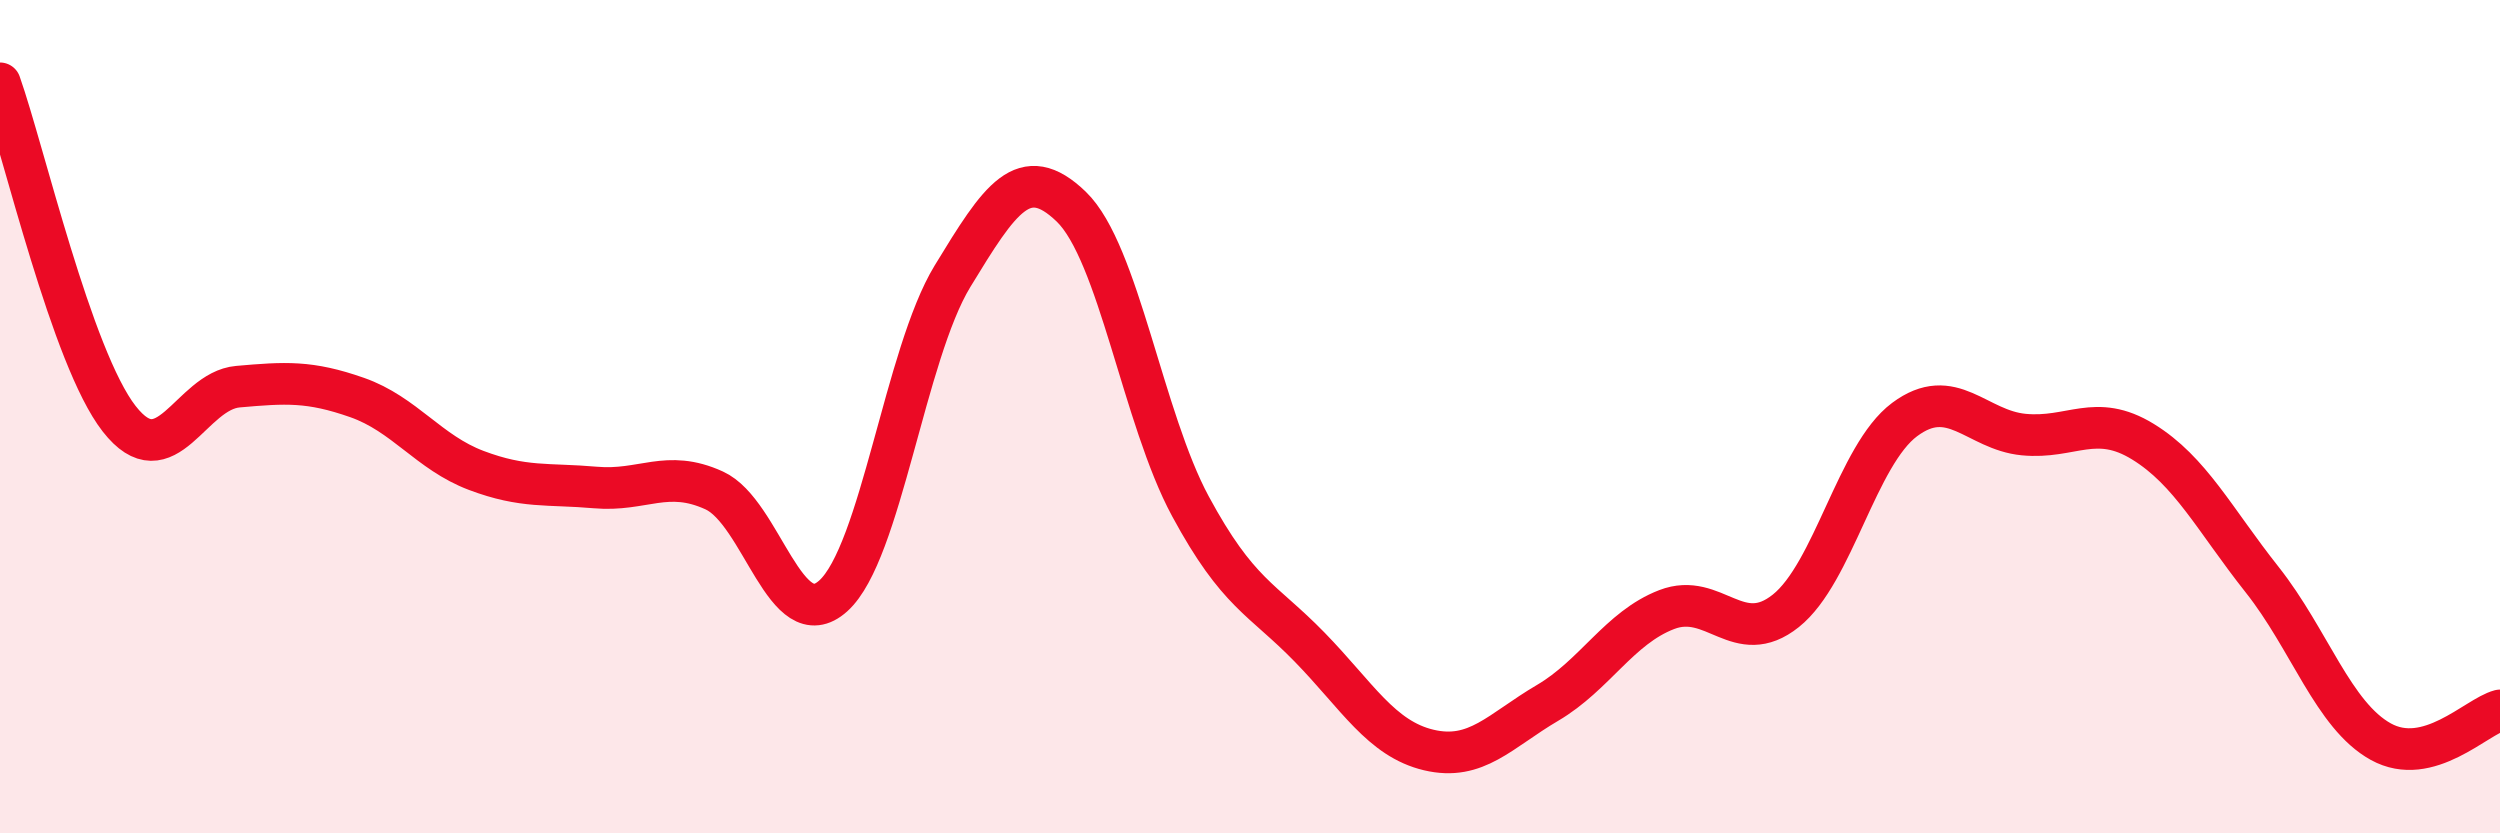
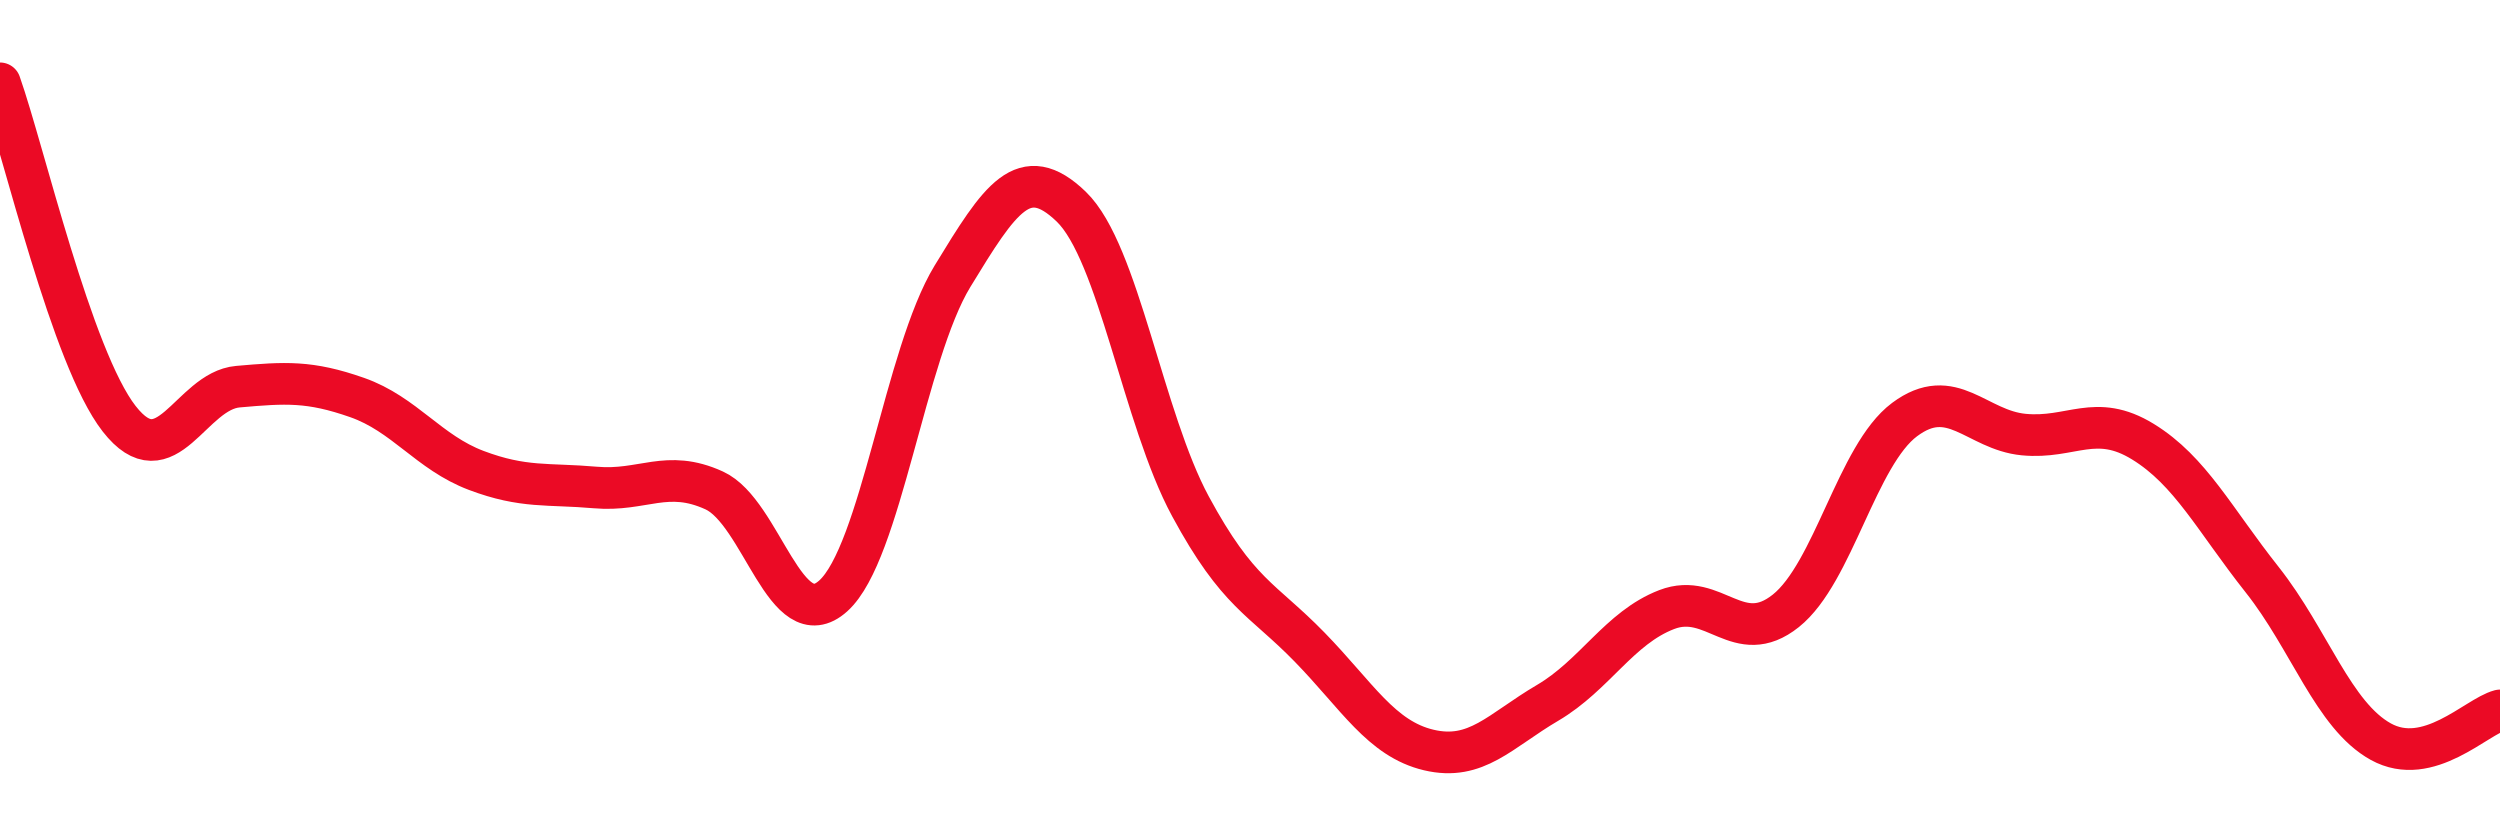
<svg xmlns="http://www.w3.org/2000/svg" width="60" height="20" viewBox="0 0 60 20">
-   <path d="M 0,2 C 0.57,3.61 1.72,8.59 2.86,10.05 C 4,11.51 4.57,9.38 5.71,9.28 C 6.85,9.18 7.43,9.14 8.57,9.54 C 9.71,9.94 10.29,10.86 11.43,11.29 C 12.57,11.72 13.15,11.6 14.29,11.7 C 15.43,11.8 16,11.25 17.14,11.77 C 18.28,12.29 18.86,15.33 20,14.3 C 21.14,13.27 21.72,8.5 22.86,6.63 C 24,4.76 24.57,3.86 25.71,4.96 C 26.85,6.06 27.43,10.04 28.57,12.15 C 29.71,14.26 30.29,14.36 31.43,15.53 C 32.57,16.7 33.15,17.73 34.29,18 C 35.43,18.27 36,17.54 37.14,16.87 C 38.28,16.2 38.86,15.07 40,14.63 C 41.14,14.19 41.72,15.57 42.86,14.66 C 44,13.75 44.57,10.92 45.71,10.07 C 46.85,9.22 47.43,10.32 48.57,10.43 C 49.71,10.54 50.29,9.9 51.43,10.6 C 52.57,11.3 53.15,12.47 54.29,13.91 C 55.43,15.35 56,17.17 57.14,17.8 C 58.28,18.43 59.43,17.2 60,17.05L60 20L0 20Z" fill="#EB0A25" opacity="0.1" stroke-linecap="round" stroke-linejoin="round" />
  <path d="M 0,2 C 0.57,3.61 1.72,8.59 2.86,10.05 C 4,11.51 4.57,9.38 5.71,9.28 C 6.85,9.18 7.43,9.14 8.57,9.54 C 9.71,9.94 10.29,10.86 11.43,11.29 C 12.57,11.72 13.15,11.6 14.29,11.7 C 15.43,11.8 16,11.25 17.14,11.77 C 18.28,12.29 18.86,15.33 20,14.3 C 21.14,13.27 21.72,8.5 22.86,6.63 C 24,4.76 24.57,3.86 25.71,4.96 C 26.85,6.06 27.43,10.04 28.57,12.15 C 29.71,14.26 30.29,14.36 31.43,15.53 C 32.57,16.7 33.15,17.73 34.29,18 C 35.43,18.27 36,17.54 37.14,16.87 C 38.28,16.2 38.86,15.07 40,14.63 C 41.14,14.19 41.72,15.57 42.86,14.66 C 44,13.75 44.57,10.92 45.71,10.07 C 46.85,9.22 47.43,10.32 48.57,10.43 C 49.71,10.54 50.29,9.9 51.43,10.6 C 52.57,11.3 53.15,12.47 54.29,13.91 C 55.43,15.35 56,17.17 57.14,17.8 C 58.28,18.43 59.43,17.2 60,17.05" stroke="#EB0A25" stroke-width="1" fill="none" stroke-linecap="round" stroke-linejoin="round" />
</svg>